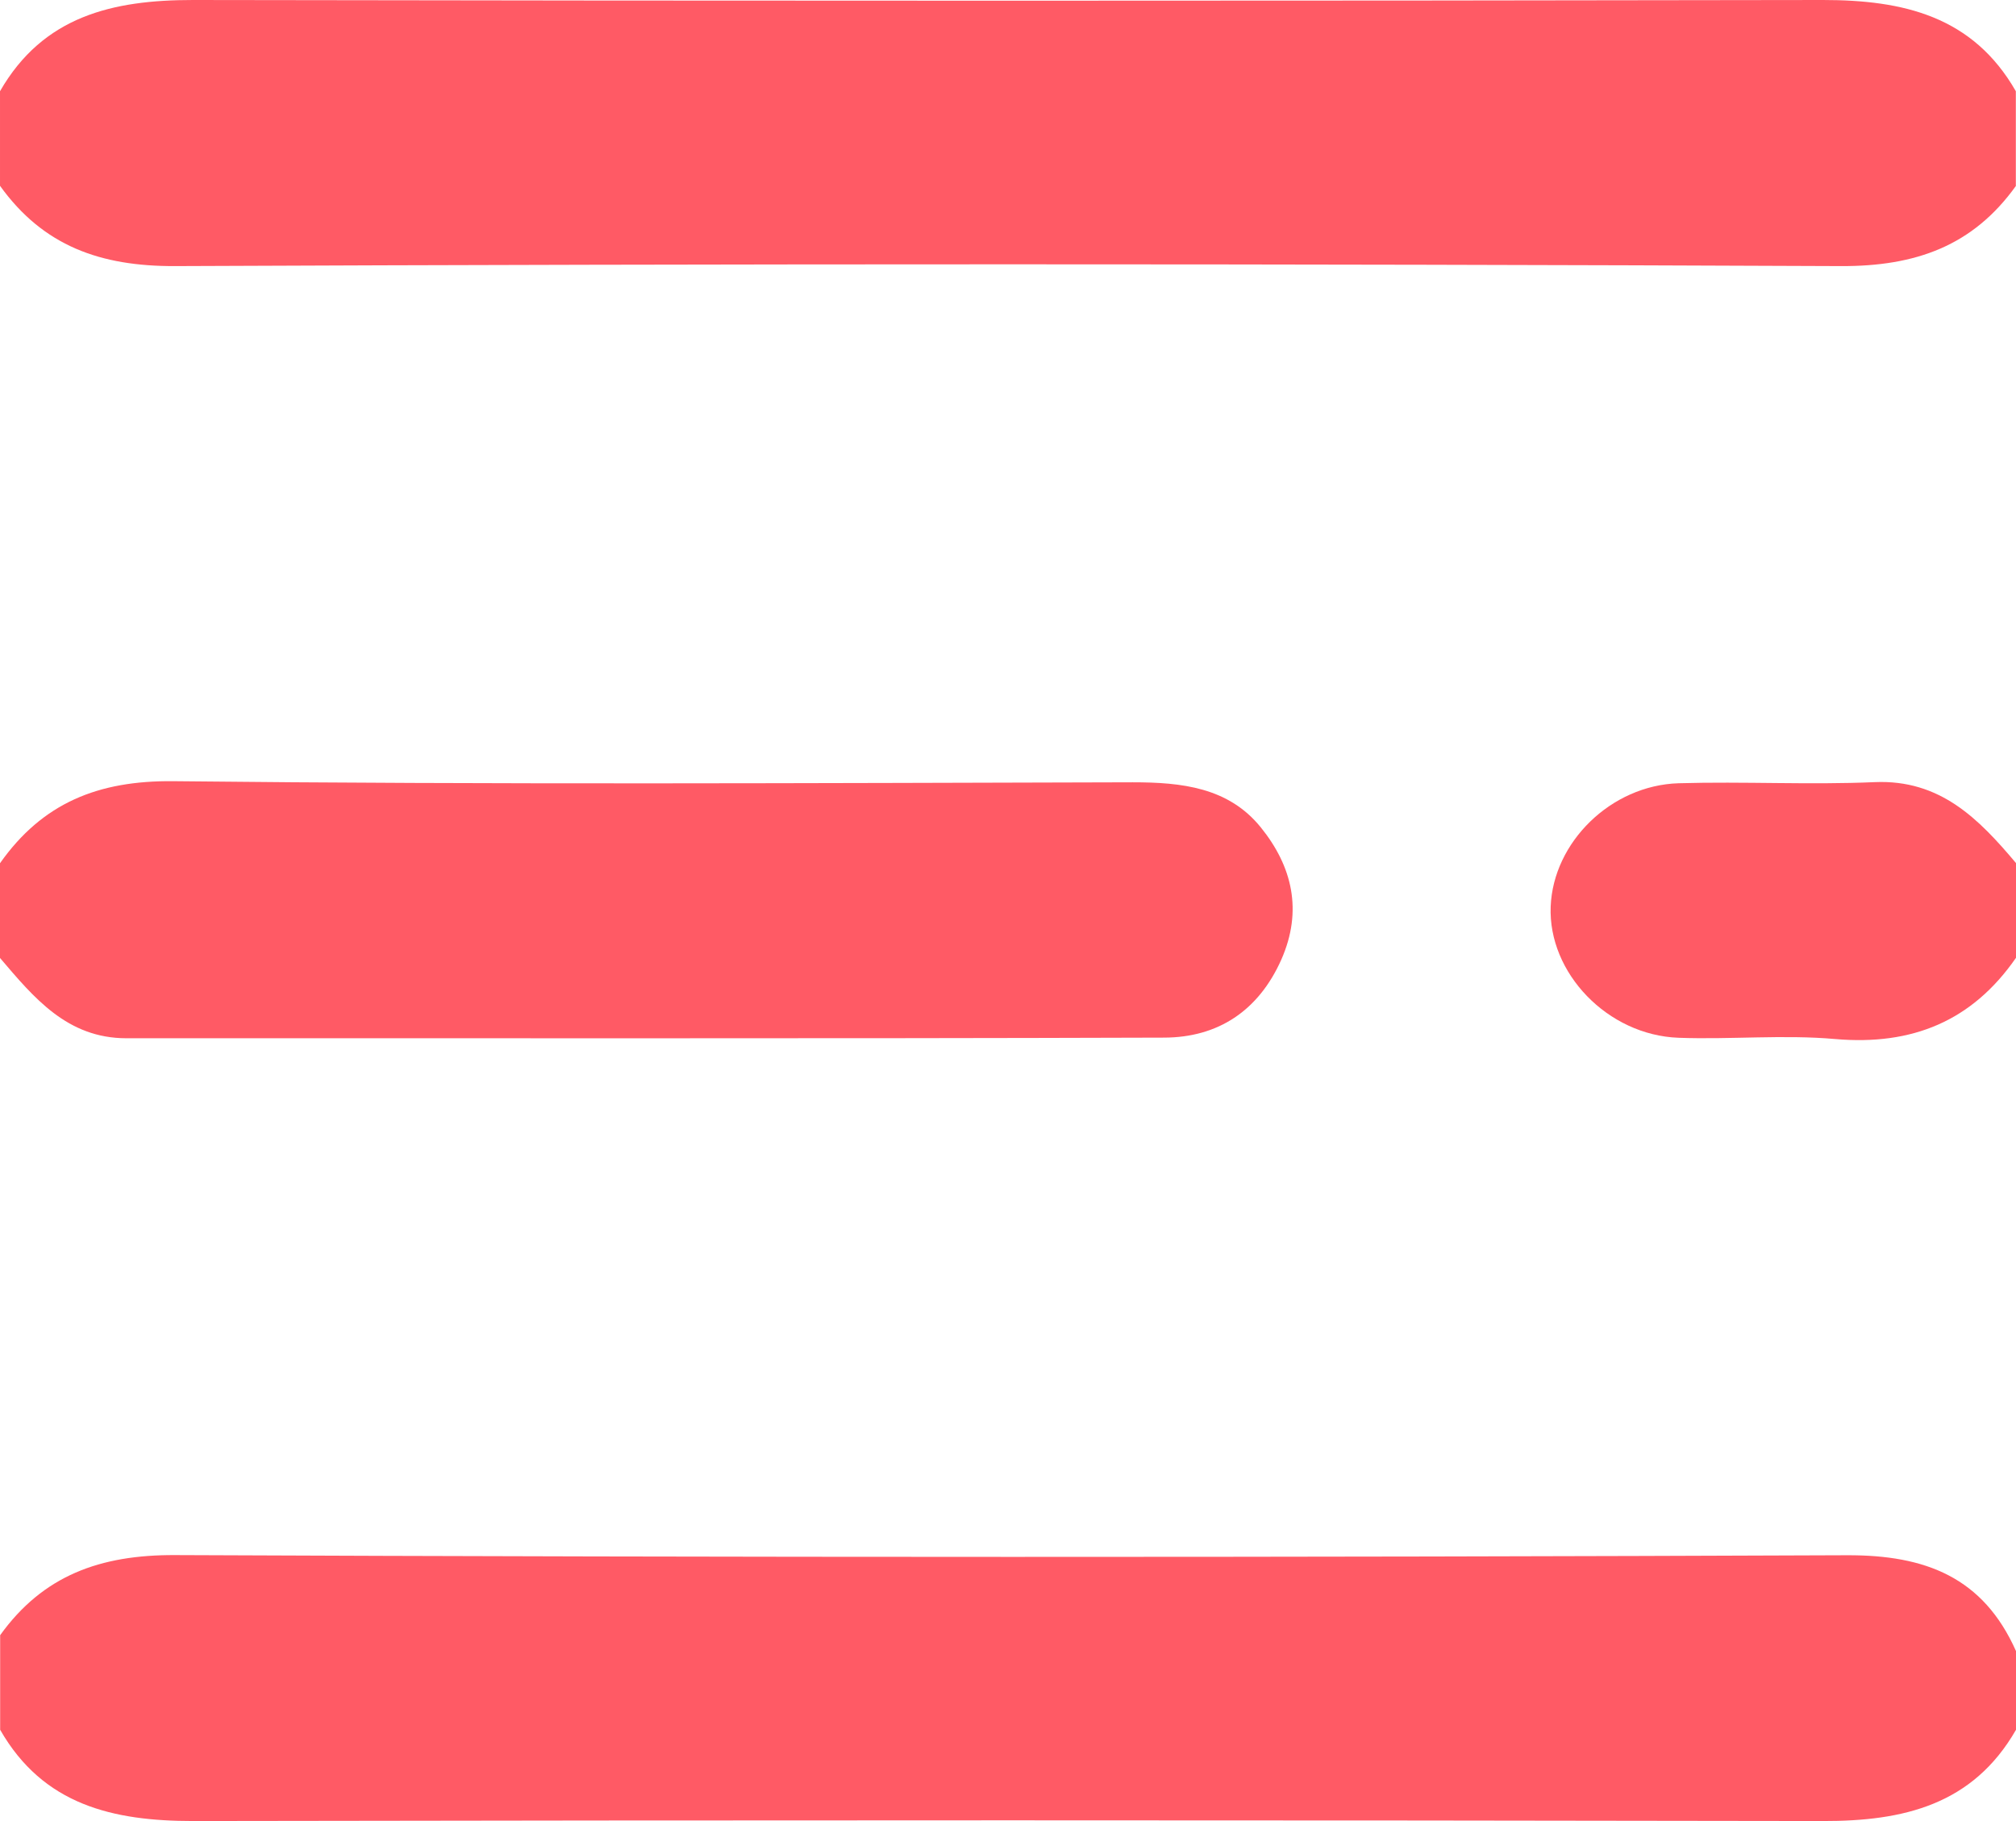
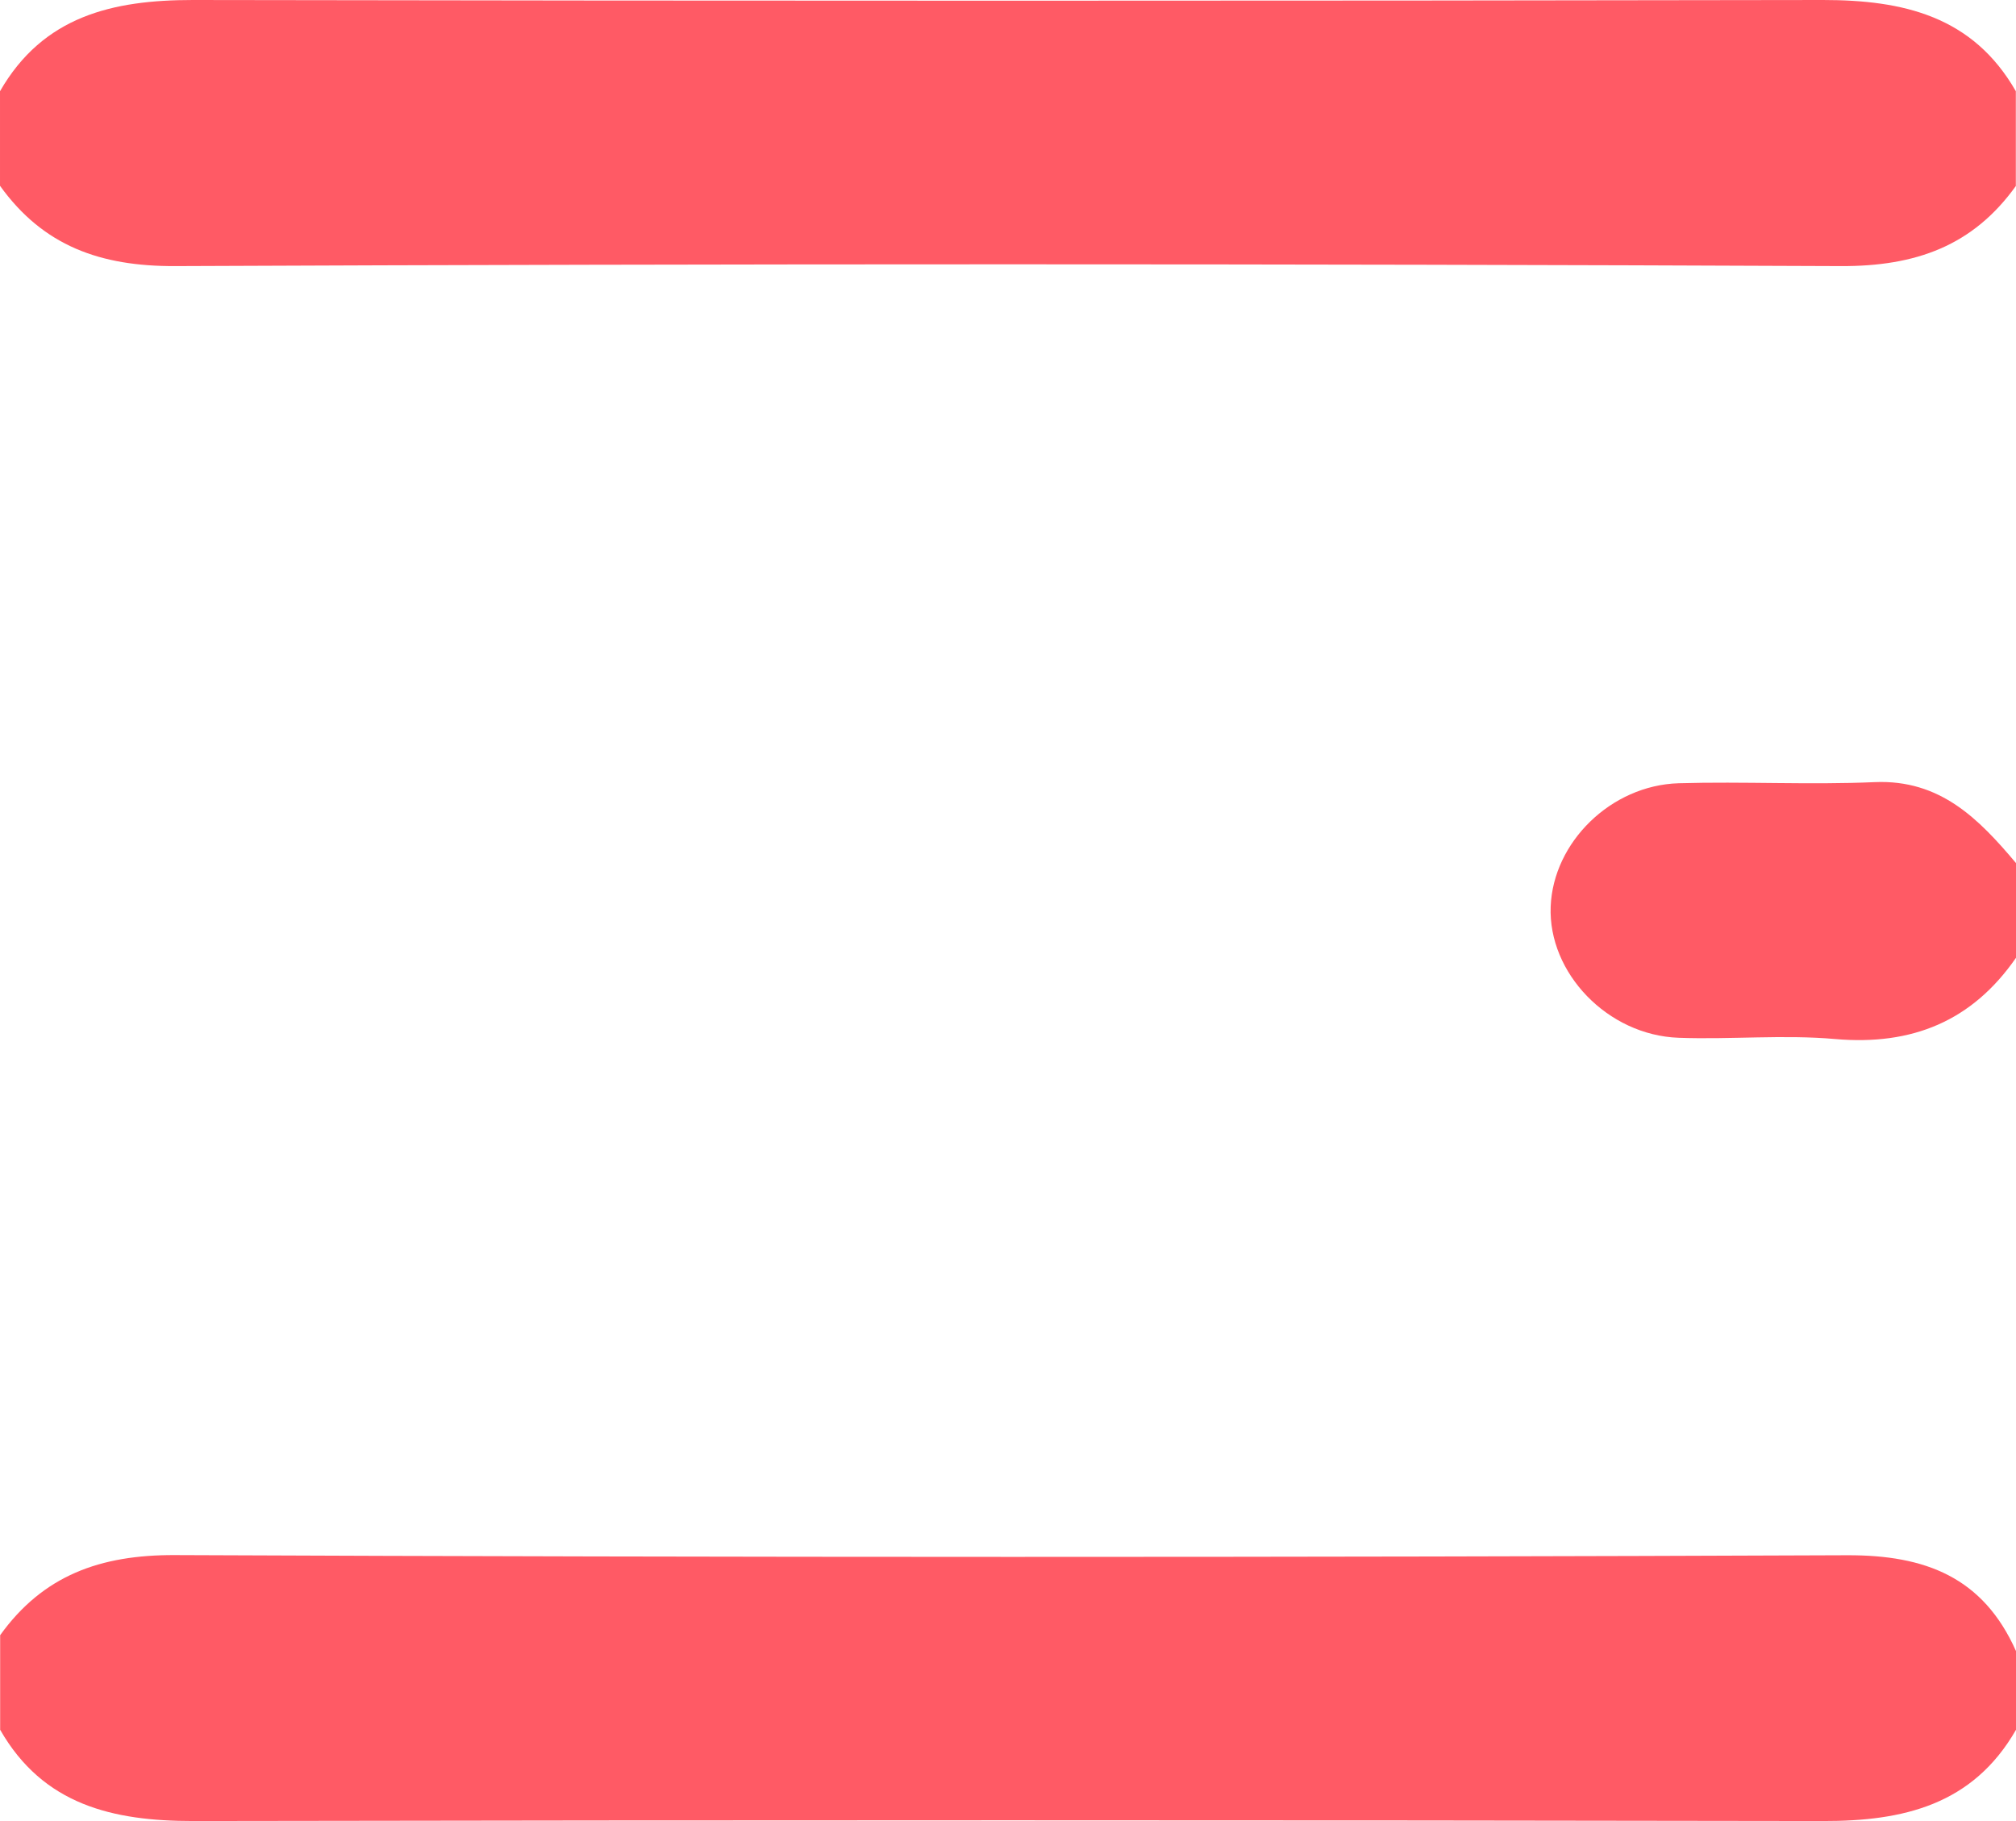
<svg xmlns="http://www.w3.org/2000/svg" id="Layer_1" viewBox="0 0 127.29 114.98">
  <path d="M127.29,11.73c-2.72,3.8-6.34,5.09-11.06,5.07-35.06-.15-70.11-.15-105.17,0-4.72.02-8.33-1.27-11.06-5.07v-5.97C2.73,1.01,7.12,0,12.18,0c34.31.06,68.61.06,102.92,0,5.06,0,9.46,1.01,12.18,5.76v5.97Z" style="fill:#ff5a65;" />
-   <path d="M0,103.25c2.72-3.79,6.33-5.09,11.05-5.07,35.19.15,70.38.15,105.57.01,4.97-.02,8.6,1.4,10.67,6.05v4.97c-2.73,4.75-7.12,5.77-12.18,5.76-34.31-.06-68.61-.06-102.92,0-5.06,0-9.46-1.01-12.18-5.76v-5.97Z" style="fill:#ff5a65;" />
-   <path d="M0,54.5c2.68-3.8,6.19-5.23,10.95-5.18,20.19.22,40.38.12,60.57.07,3.09,0,6.05.32,8.09,2.85,1.98,2.45,2.66,5.25,1.29,8.35-1.44,3.23-4,4.91-7.39,4.92-21.84.07-43.69.03-65.53.04-3.74,0-5.84-2.56-7.98-5.07v-5.97Z" style="fill:#ff5a65;" />
+   <path d="M0,103.25c2.72-3.79,6.33-5.09,11.05-5.07,35.19.15,70.38.15,105.57.01,4.97-.02,8.6,1.4,10.67,6.05v4.97c-2.73,4.75-7.12,5.77-12.18,5.76-34.31-.06-68.61-.06-102.92,0-5.06,0-9.46-1.01-12.18-5.76v-5.97" style="fill:#ff5a65;" />
  <path d="M127.29,60.47c-2.77,4-6.56,5.55-11.41,5.13-3.27-.29-6.6.04-9.89-.08-4.49-.16-8.25-4.1-8.08-8.29.16-4.05,3.8-7.65,8.08-7.78,4.12-.12,8.25.11,12.37-.07,4.14-.18,6.58,2.32,8.93,5.11v5.97Z" style="fill:#ff5a65;" />
</svg>